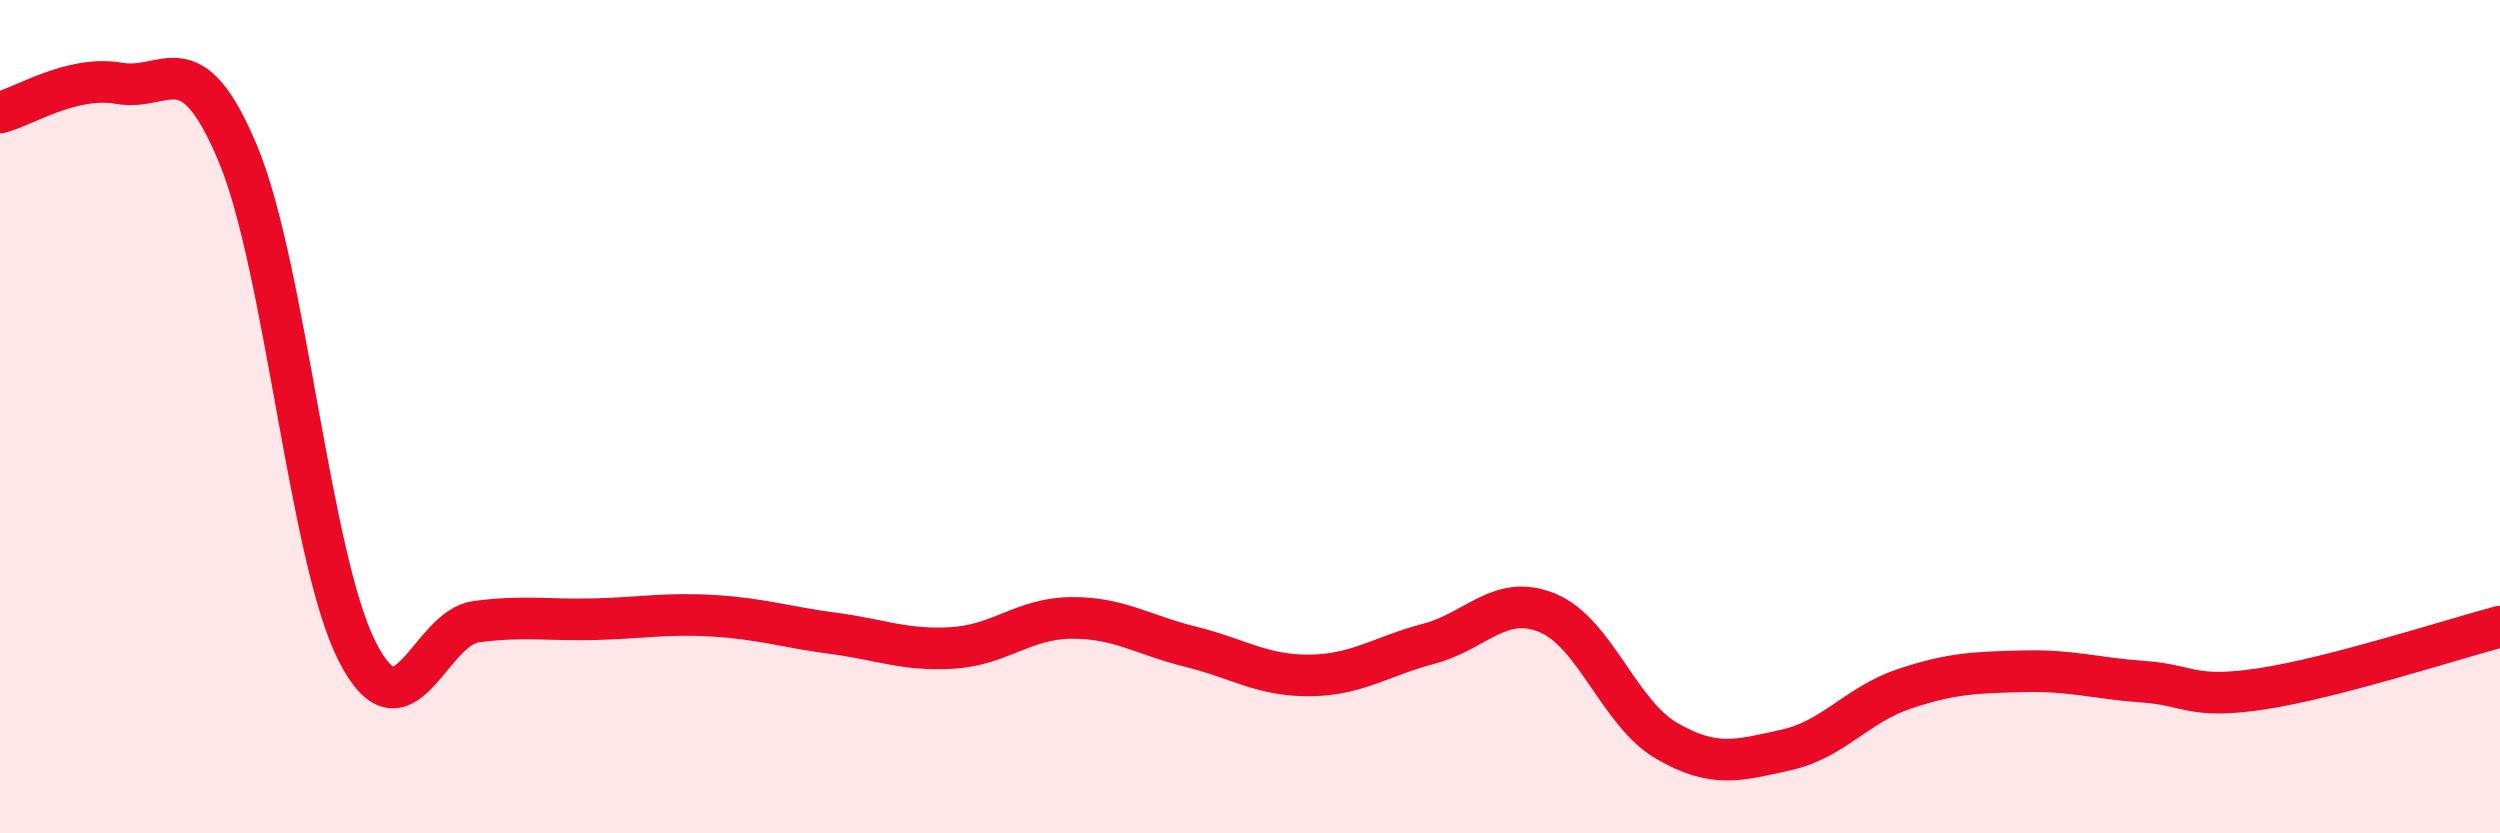
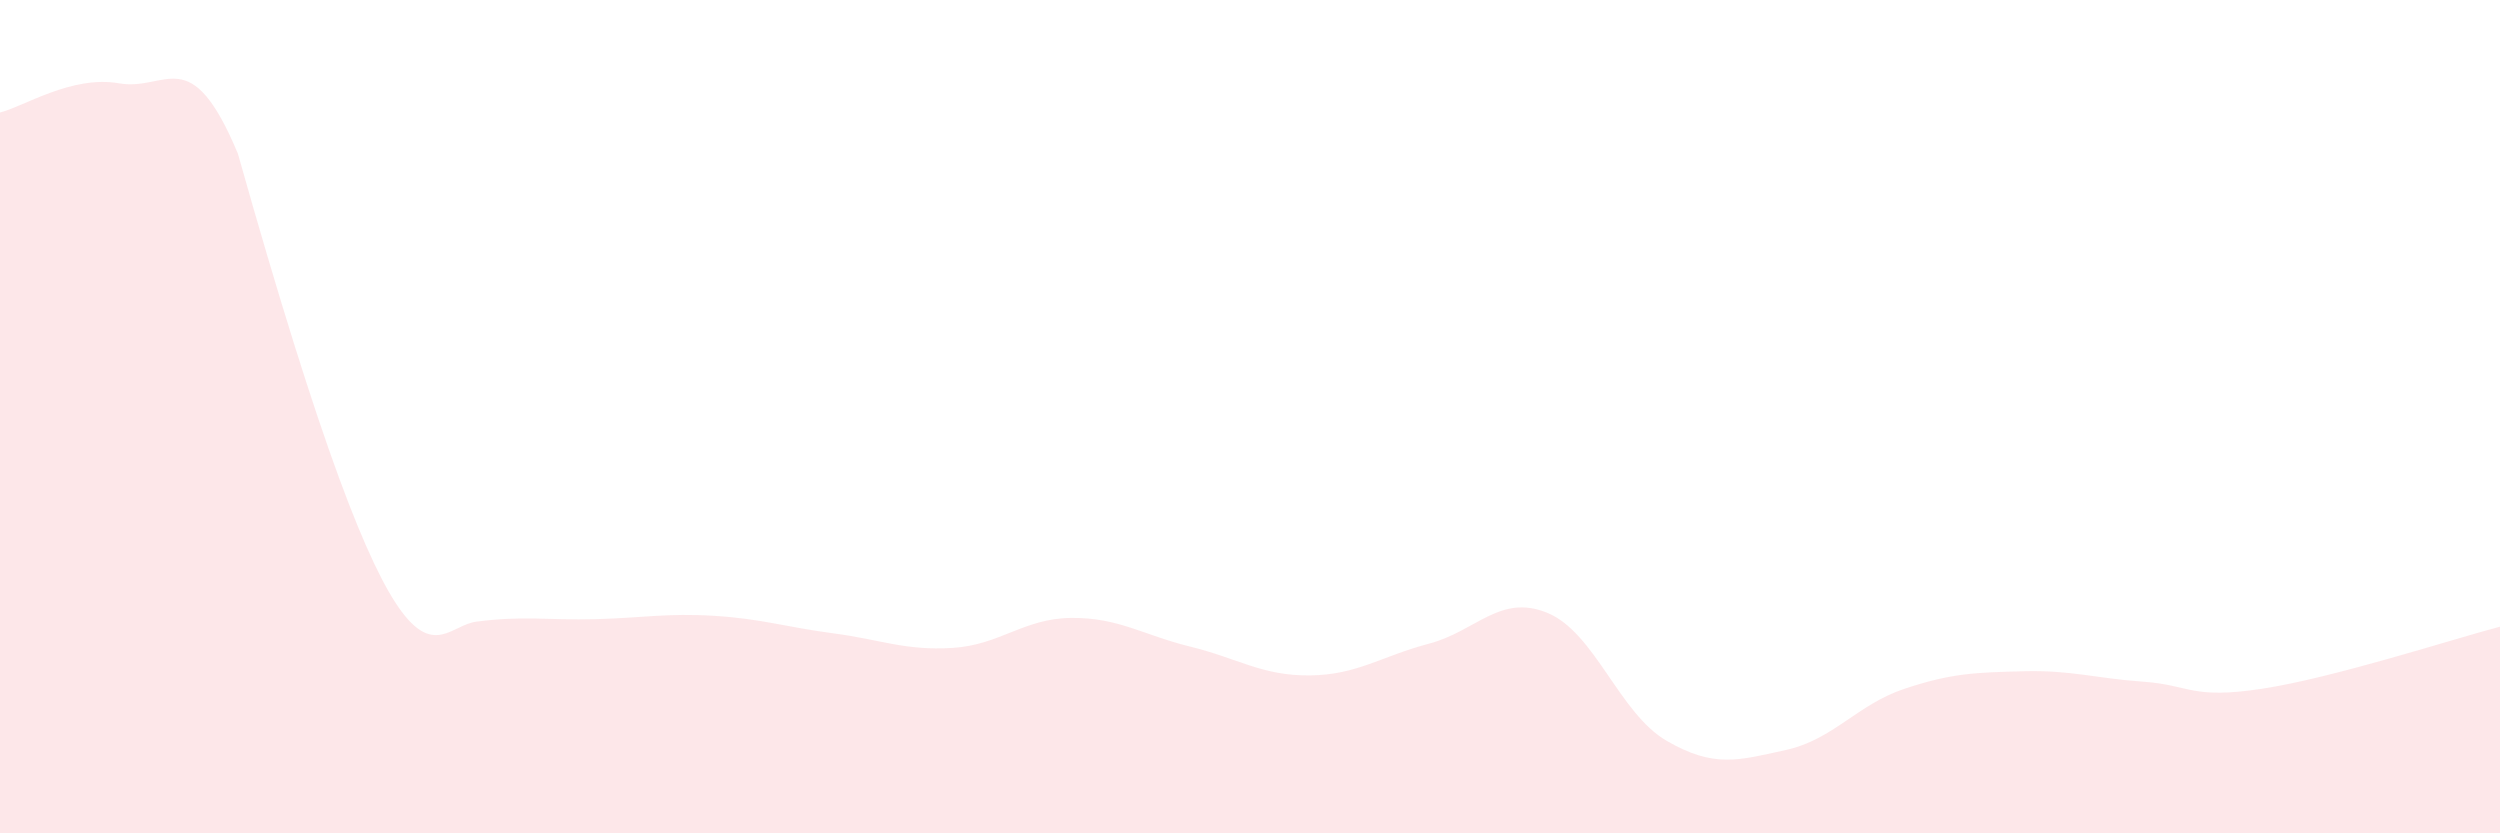
<svg xmlns="http://www.w3.org/2000/svg" width="60" height="20" viewBox="0 0 60 20">
-   <path d="M 0,2.7 C 0.57,2.56 1.72,1.8 2.86,2 C 4,2.2 4.57,0.96 5.71,3.69 C 6.85,6.42 7.43,13.38 8.57,15.63 C 9.71,17.88 10.29,15.07 11.43,14.92 C 12.57,14.77 13.15,14.89 14.29,14.86 C 15.43,14.83 16,14.71 17.14,14.78 C 18.28,14.85 18.86,15.05 20,15.2 C 21.14,15.35 21.72,15.62 22.86,15.55 C 24,15.48 24.57,14.84 25.71,14.83 C 26.85,14.82 27.43,15.24 28.57,15.52 C 29.71,15.8 30.29,16.22 31.43,16.21 C 32.57,16.2 33.15,15.75 34.29,15.45 C 35.43,15.15 36,14.24 37.14,14.71 C 38.28,15.18 38.86,17.12 40,17.78 C 41.14,18.44 41.72,18.25 42.86,18 C 44,17.75 44.57,16.91 45.71,16.53 C 46.85,16.15 47.43,16.14 48.57,16.11 C 49.71,16.08 50.29,16.28 51.43,16.36 C 52.57,16.44 52.58,16.79 54.29,16.53 C 56,16.27 58.86,15.34 60,15.04L60 20L0 20Z" fill="#EB0A25" opacity="0.1" stroke-linecap="round" stroke-linejoin="round" />
-   <path d="M 0,2.7 C 0.57,2.56 1.72,1.8 2.86,2 C 4,2.2 4.57,0.96 5.71,3.69 C 6.85,6.42 7.43,13.38 8.57,15.63 C 9.71,17.88 10.29,15.07 11.43,14.92 C 12.57,14.77 13.15,14.89 14.29,14.86 C 15.43,14.83 16,14.71 17.14,14.78 C 18.28,14.85 18.86,15.05 20,15.2 C 21.14,15.35 21.72,15.62 22.86,15.55 C 24,15.48 24.57,14.84 25.71,14.83 C 26.85,14.82 27.43,15.24 28.57,15.52 C 29.71,15.8 30.29,16.22 31.43,16.21 C 32.57,16.2 33.15,15.75 34.29,15.45 C 35.43,15.15 36,14.24 37.14,14.71 C 38.28,15.18 38.86,17.12 40,17.78 C 41.14,18.44 41.72,18.25 42.86,18 C 44,17.75 44.57,16.91 45.71,16.53 C 46.85,16.15 47.43,16.14 48.57,16.11 C 49.71,16.08 50.29,16.28 51.43,16.36 C 52.57,16.44 52.58,16.79 54.29,16.53 C 56,16.27 58.86,15.34 60,15.04" stroke="#EB0A25" stroke-width="1" fill="none" stroke-linecap="round" stroke-linejoin="round" />
+   <path d="M 0,2.7 C 0.57,2.56 1.72,1.8 2.86,2 C 4,2.2 4.57,0.96 5.71,3.69 C 9.71,17.88 10.29,15.07 11.43,14.92 C 12.57,14.77 13.15,14.89 14.29,14.86 C 15.43,14.83 16,14.71 17.14,14.78 C 18.28,14.85 18.86,15.05 20,15.2 C 21.14,15.35 21.72,15.62 22.86,15.55 C 24,15.48 24.57,14.84 25.71,14.83 C 26.85,14.82 27.43,15.24 28.57,15.52 C 29.71,15.8 30.29,16.22 31.43,16.21 C 32.57,16.2 33.15,15.75 34.29,15.45 C 35.43,15.15 36,14.24 37.14,14.71 C 38.28,15.18 38.86,17.12 40,17.78 C 41.14,18.44 41.72,18.25 42.86,18 C 44,17.75 44.57,16.91 45.71,16.53 C 46.85,16.15 47.43,16.14 48.57,16.11 C 49.71,16.08 50.29,16.28 51.43,16.36 C 52.57,16.44 52.58,16.79 54.29,16.53 C 56,16.27 58.86,15.34 60,15.04L60 20L0 20Z" fill="#EB0A25" opacity="0.1" stroke-linecap="round" stroke-linejoin="round" />
</svg>